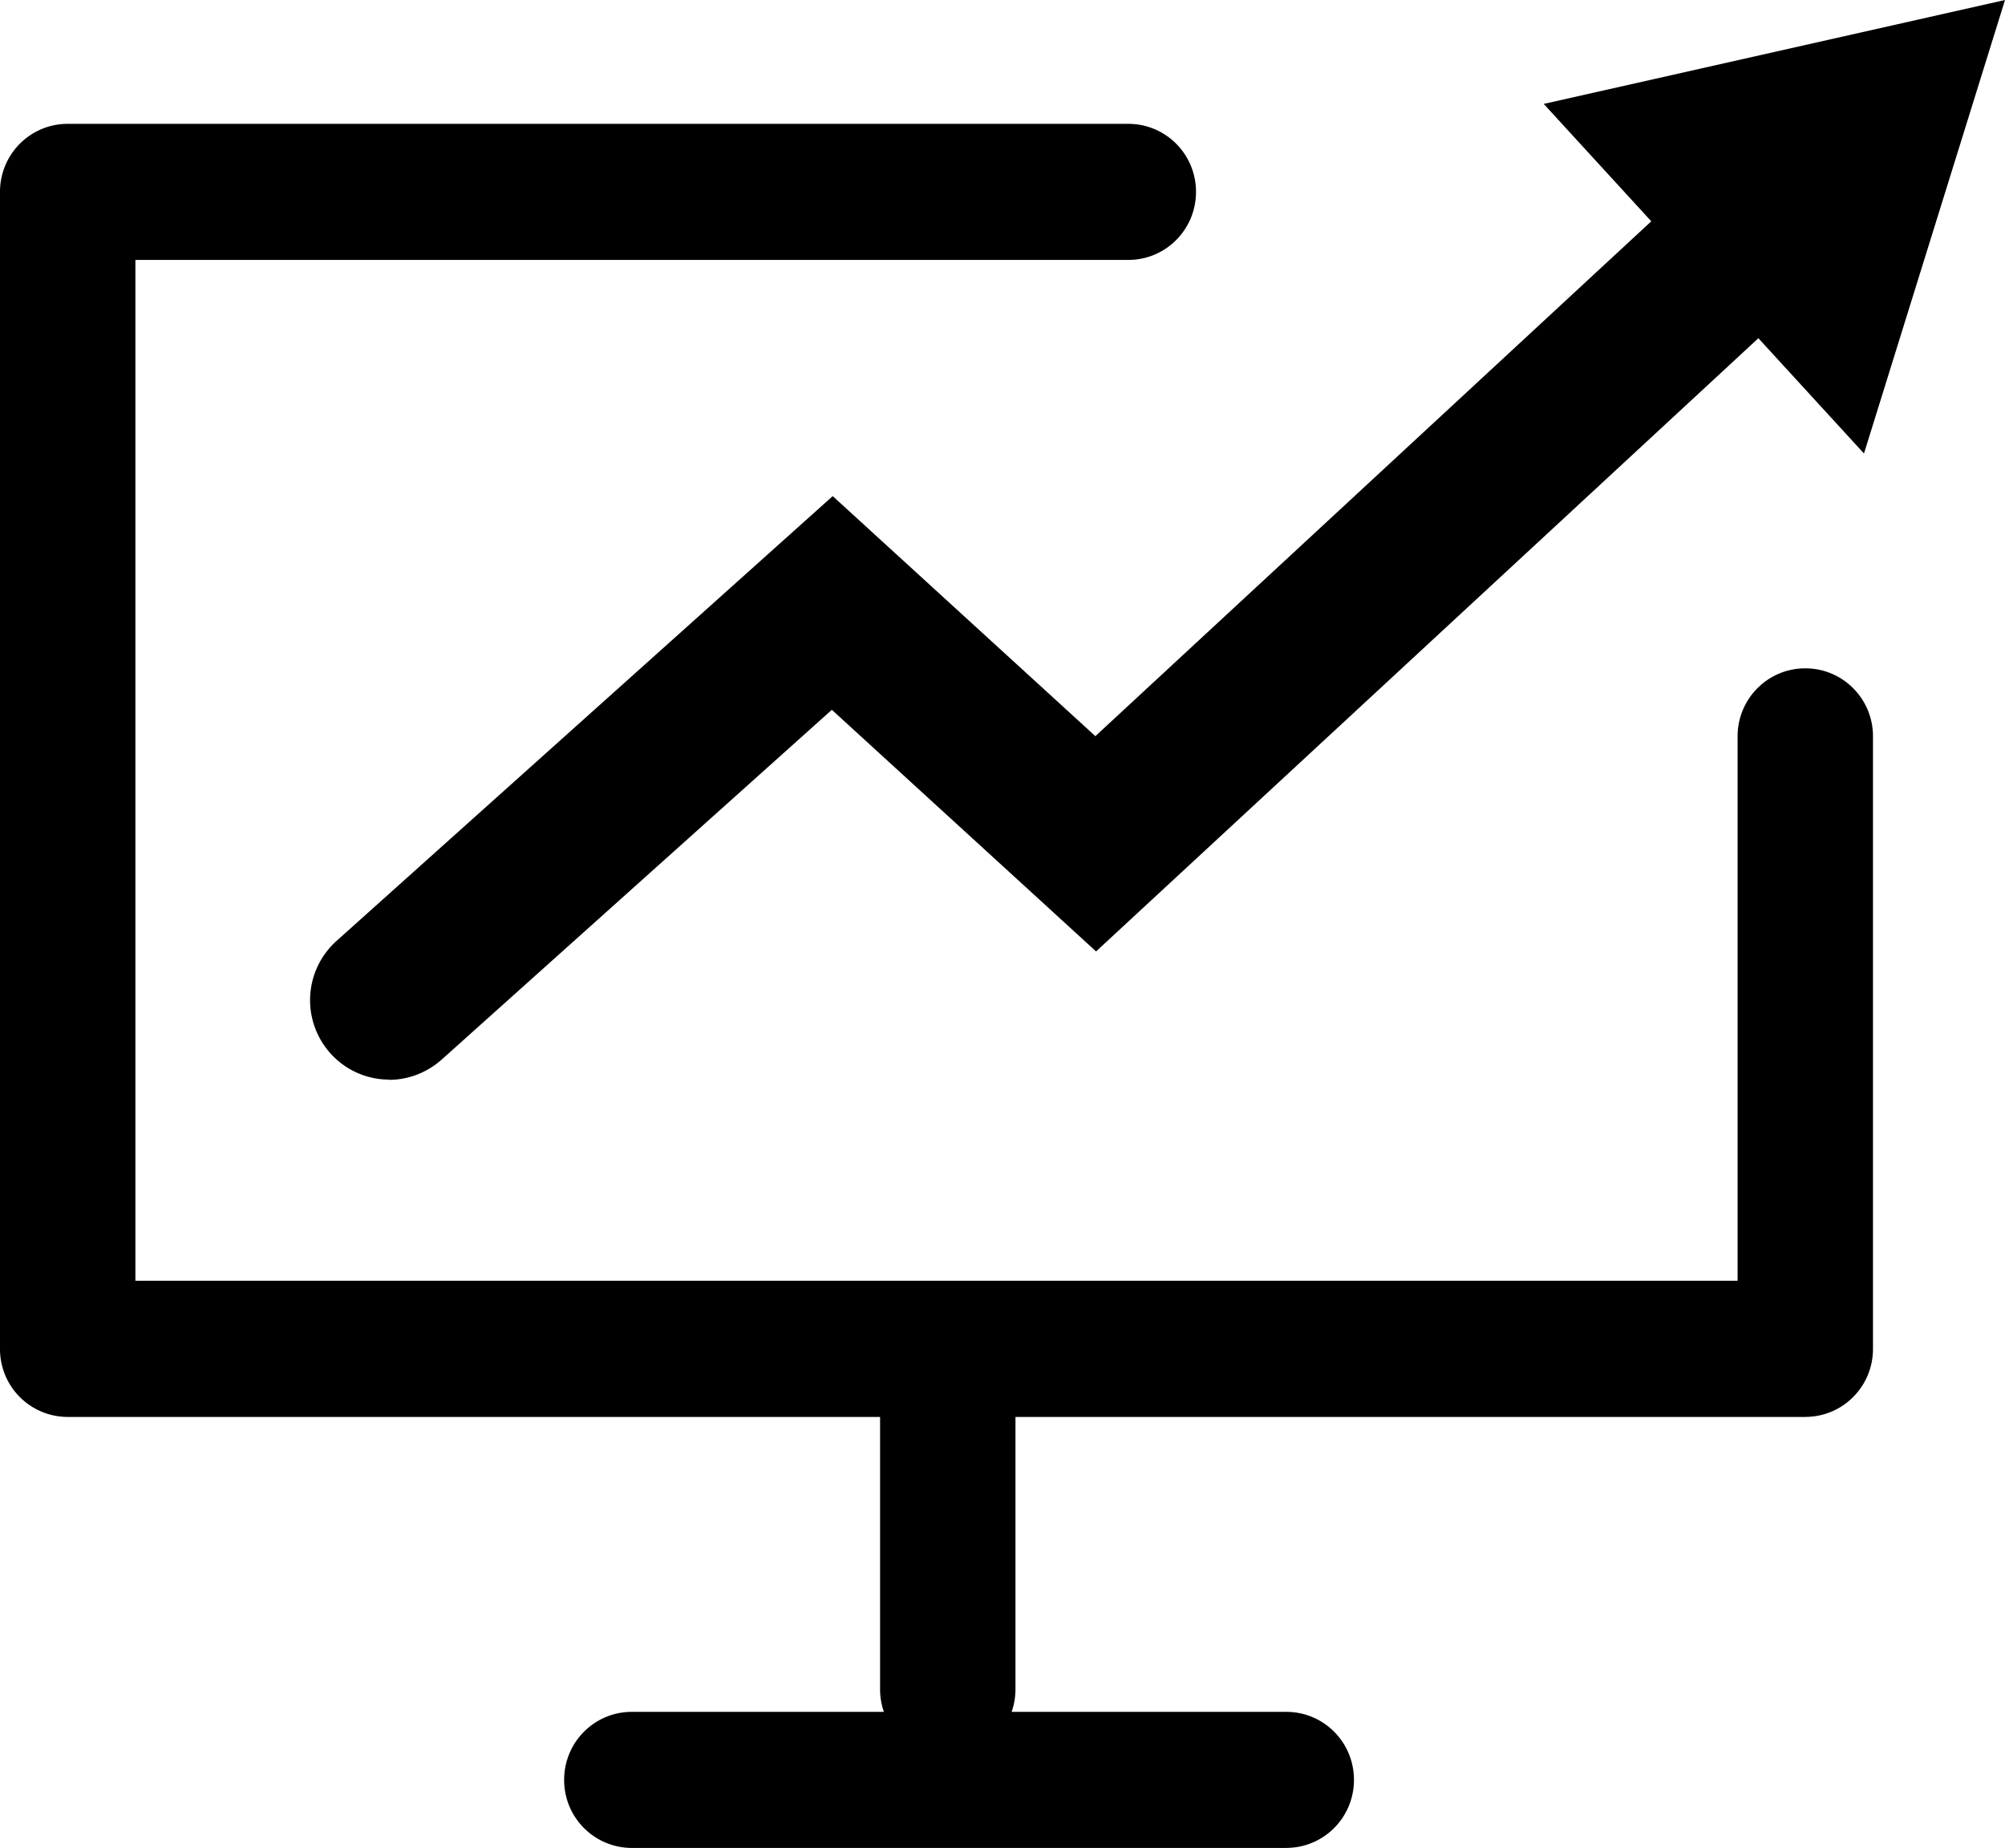
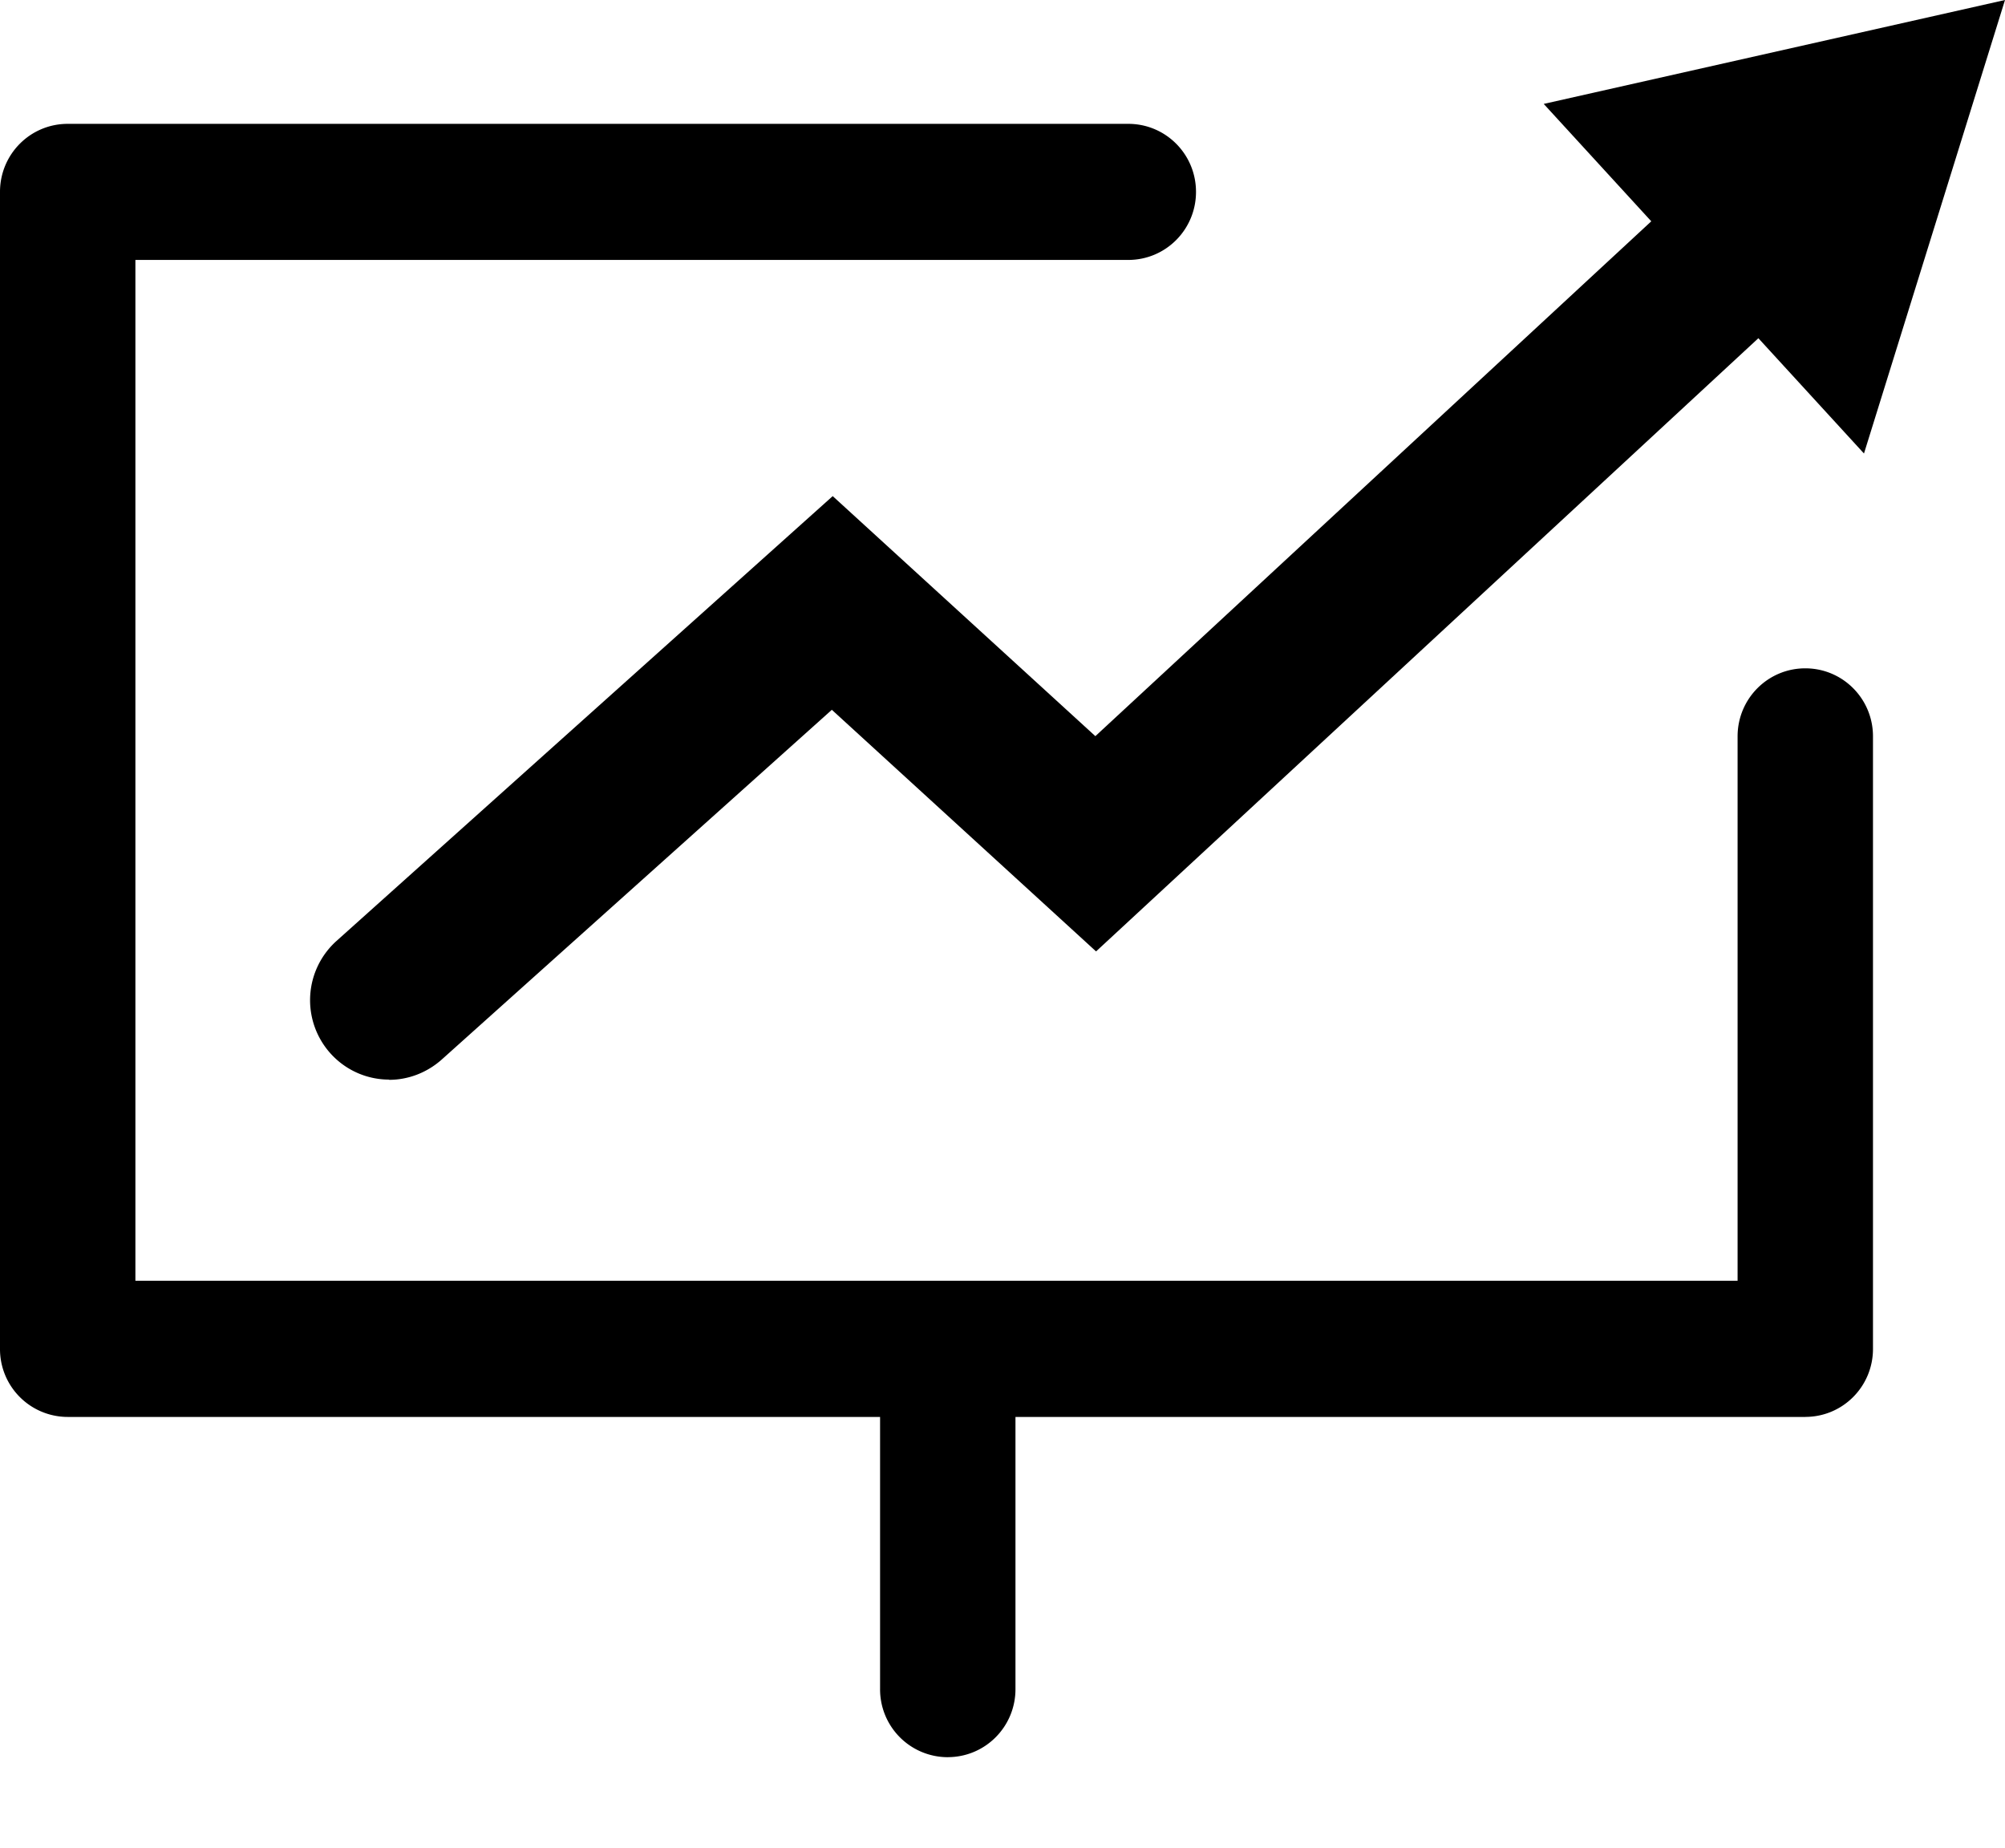
<svg xmlns="http://www.w3.org/2000/svg" width="51" height="47" fill="none" viewBox="0 0 51 47">
  <g fill="#000" clip-path="url(#a)">
    <path d="M45.92 36.038H1.722A1.724 1.724 0 0 1 0 34.307V4.88c0-.957.77-1.73 1.722-1.73H28.7c.953 0 1.722.773 1.722 1.73 0 .958-.77 1.731-1.722 1.731H3.444v25.964h40.754V18.729c0-.958.77-1.731 1.722-1.731.953 0 1.722.773 1.722 1.73v15.579c0 .958-.77 1.73-1.722 1.73Z" />
    <path d="M9.896 27.458c-.551 0-1.102-.23-1.498-.675a2.025 2.025 0 0 1 .16-2.85l12.623-11.315 6.681 6.105L43.297 4.43a2.005 2.005 0 0 1 2.841.116c.752.819.7 2.1-.115 2.856L27.88 24.198l-6.721-6.145-9.925 8.897c-.384.34-.86.514-1.337.514v-.006Z" />
    <path d="M47.413 11.534 51 0 39.267 2.643l8.145 8.89ZM24.108 44.692a1.724 1.724 0 0 1-1.722-1.731v-7.5c0-.958.77-1.731 1.722-1.731.953 0 1.722.773 1.722 1.73v7.501c0 .958-.77 1.73-1.722 1.73Z" />
-     <path d="M32.718 47H16.072a1.724 1.724 0 0 1-1.722-1.731c0-.958.77-1.73 1.722-1.73h16.646c.953 0 1.722.772 1.722 1.73s-.77 1.73-1.722 1.73Z" />
  </g>
  <defs>
    <clipPath id="a">
      <path fill="#fff" d="M0 0h51v47H0z" />
    </clipPath>
  </defs>
</svg>